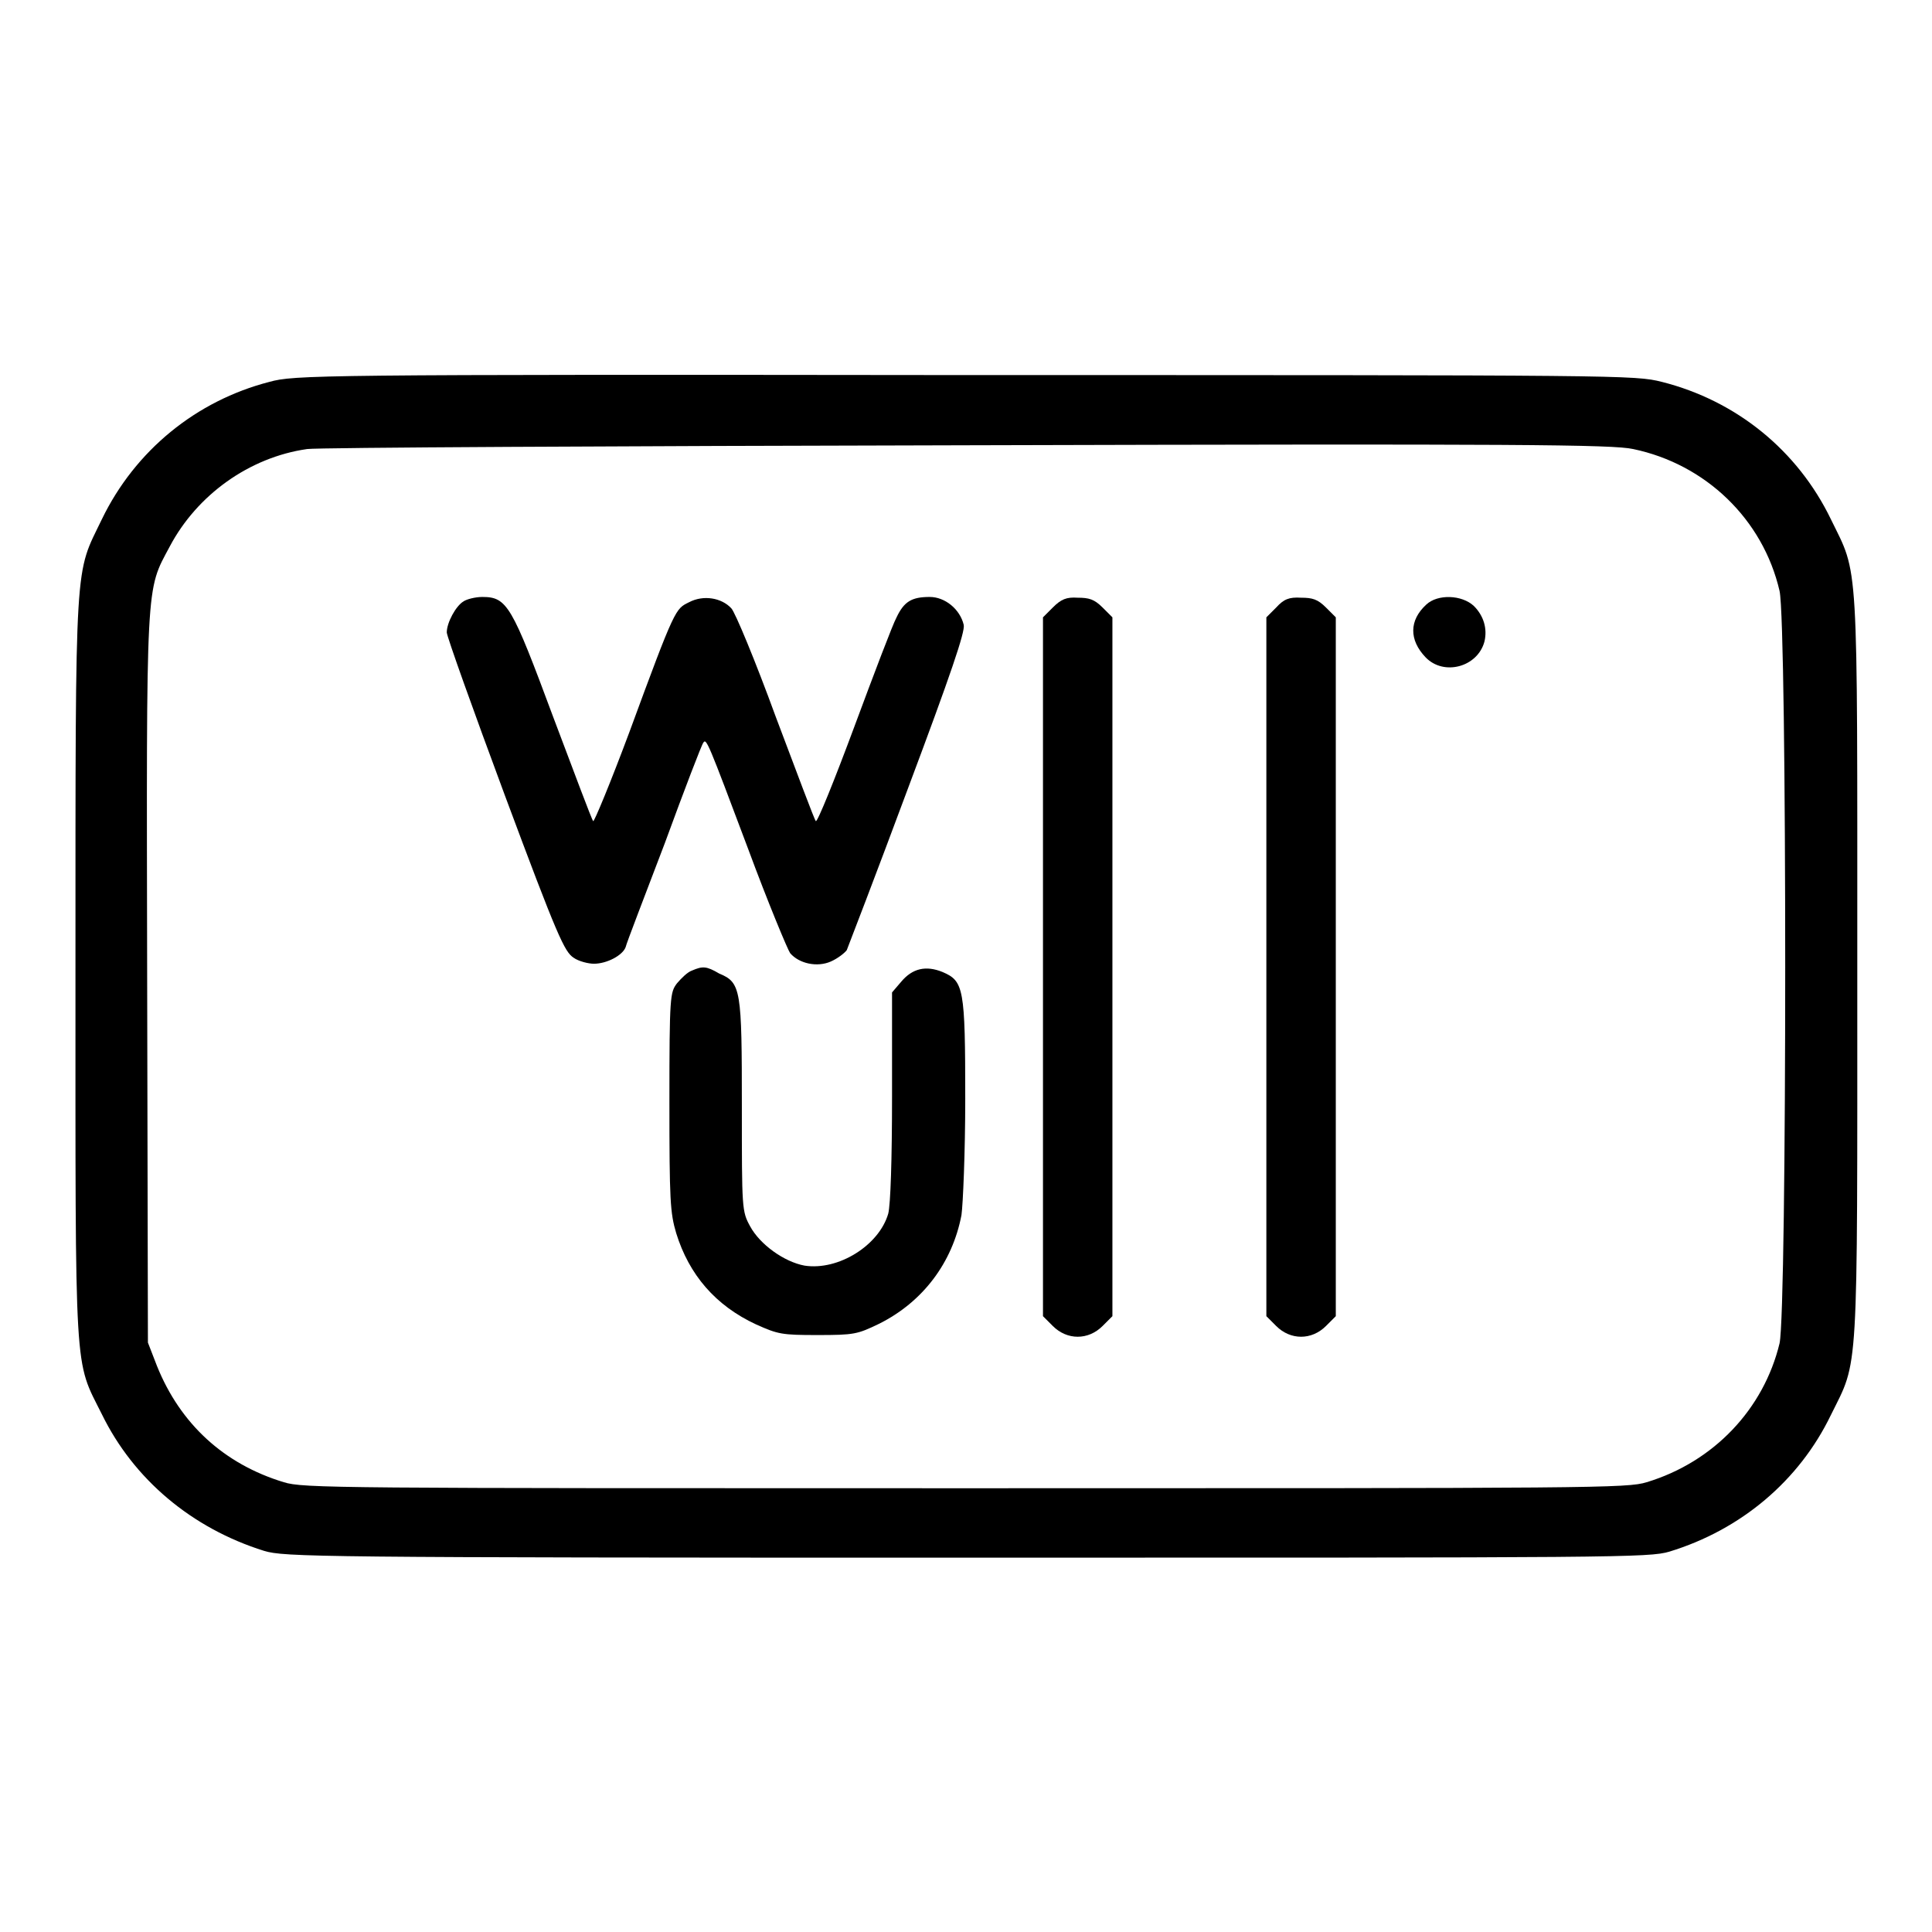
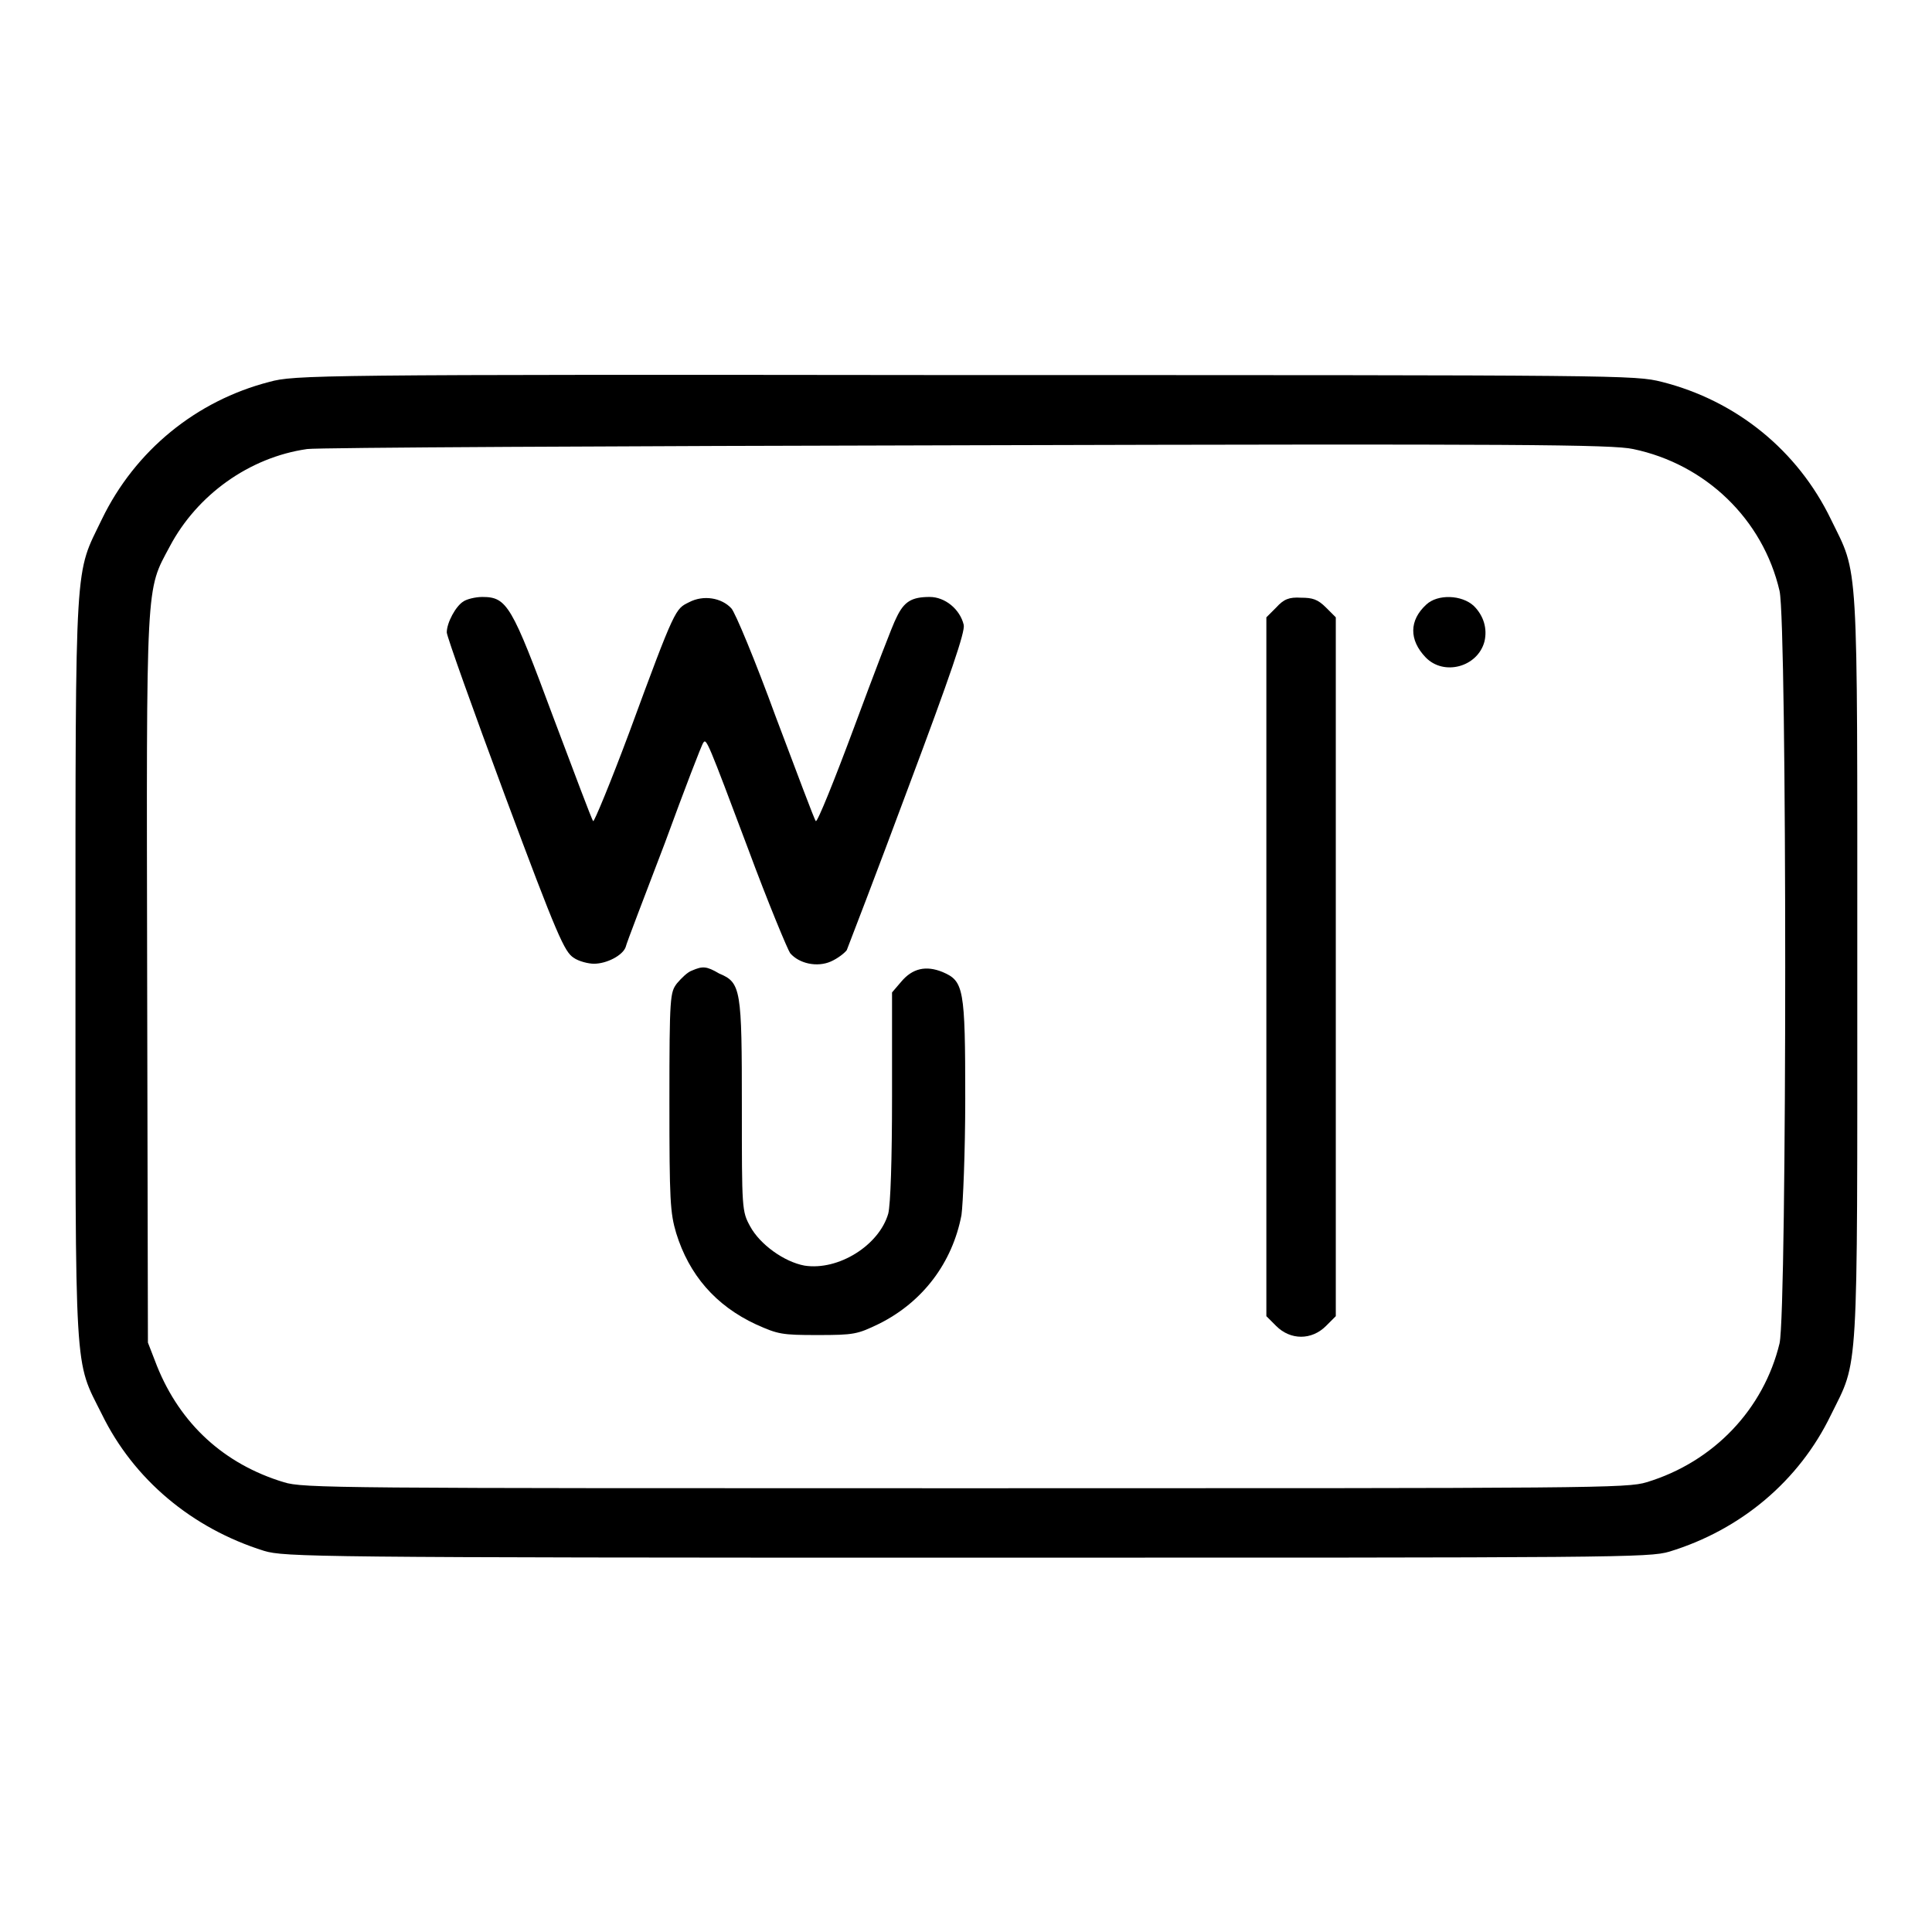
<svg xmlns="http://www.w3.org/2000/svg" version="1.1" x="0px" y="0px" viewBox="0 0 256 256" enable-background="new 0 0 256 256" xml:space="preserve">
  <g>
    <g>
      <g>
        <path fill="#000000" d="M35.7,50.6c-9.7,2.5-17.8,9.1-22.2,18.2c-3.6,7.5-3.5,4.1-3.5,59.3c0,55.2-0.2,51.9,3.5,59.3c4.2,8.6,11.9,15.1,21.5,18.1c2.7,0.8,6.5,0.9,93.1,0.9c86.4,0,90.4,0,93.1-0.8c9.5-2.9,17.2-9.4,21.4-18.1c3.7-7.5,3.5-4.1,3.5-59.4c0-55.2,0.2-51.7-3.5-59.3c-4.4-9.1-12.5-15.7-22.4-18.2c-3.6-0.9-4.9-0.9-92.3-0.9C41.5,49.6,39,49.7,35.7,50.6z M216.4,59.5c9.6,2,17.2,9.3,19.4,18.8c1,4.4,1,95.2,0,99.7c-2.1,8.7-8.7,15.7-17.6,18.4c-2.6,0.8-6.7,0.8-90.3,0.8c-83.6,0-87.7,0-90.3-0.8c-7.9-2.4-13.7-7.7-16.8-15.4l-1.2-3.1l-0.1-48.1c-0.1-53.5-0.2-51.4,3-57.4c3.6-6.8,10.5-11.8,18.2-12.9c1.4-0.2,40.8-0.4,87.6-0.5C201.3,58.8,213.7,58.9,216.4,59.5z" />
        <path fill="#000000" d="M61.4,79.7c-1,0.6-2.2,2.8-2.2,4.1c0,0.5,3.5,10.3,7.7,21.6c7,18.8,7.9,20.7,9.1,21.5c0.7,0.5,2,0.8,2.7,0.8c1.7,0,3.8-1.1,4.2-2.2c0.1-0.5,2.5-6.7,5.2-13.8c2.6-7.1,4.9-13.1,5.1-13.3c0.4-0.6,0.6-0.1,5.9,14c2.7,7.3,5.3,13.5,5.6,13.9c1.2,1.4,3.6,1.9,5.4,1.1c0.9-0.4,1.8-1.1,2.1-1.5c0.2-0.5,3.9-10.1,8.1-21.4c5.7-15.2,7.6-20.8,7.4-21.7c-0.5-2.1-2.5-3.7-4.5-3.7c-2.4,0-3.4,0.6-4.4,2.7c-0.5,0.9-3,7.5-5.6,14.5c-2.6,7-4.9,12.7-5.1,12.5c-0.2-0.2-2.5-6.4-5.3-13.8c-2.7-7.4-5.4-13.9-5.9-14.4c-1.3-1.4-3.7-1.8-5.6-0.8c-1.8,0.9-1.8,0.6-7.9,17.2c-2.5,6.7-4.7,12-4.8,11.8c-0.2-0.2-2.5-6.4-5.3-13.8c-5.5-14.8-6.1-15.9-9.4-15.9C63,79.1,61.8,79.4,61.4,79.7z" />
-         <path fill="#000000" d="M139.5,80.5l-1.3,1.3v46.3v46.3l1.3,1.3c1.9,1.9,4.7,1.9,6.6,0l1.3-1.3v-46.3V81.8l-1.3-1.3c-1.1-1.1-1.8-1.3-3.3-1.3C141.3,79.1,140.6,79.4,139.5,80.5z" />
        <path fill="#000000" d="M169.1,80.5l-1.3,1.3v46.3v46.3l1.3,1.3c1.9,1.9,4.7,1.9,6.6,0l1.3-1.3v-46.3V81.8l-1.3-1.3c-1.1-1.1-1.8-1.3-3.3-1.3C170.8,79.1,170.1,79.4,169.1,80.5z" />
        <path fill="#000000" d="M189,80.1c-2.3,2.1-2.3,4.7-0.1,7c2.4,2.5,6.9,1.3,7.8-2.1c0.4-1.7-0.1-3.4-1.4-4.7C193.7,78.8,190.5,78.7,189,80.1z" />
        <path fill="#000000" d="M91.7,128.6c-0.6,0.2-1.4,1-2,1.7c-0.9,1.2-1,1.6-1,15.7c0,13.1,0.1,14.7,0.9,17.4c1.7,5.5,5.2,9.6,10.6,12.1c2.9,1.3,3.4,1.4,8.1,1.4c4.9,0,5.3-0.1,8.2-1.5c5.8-2.9,9.7-8.1,10.9-14.4c0.2-1.4,0.5-8.3,0.5-15.4c0-14.7-0.2-15.6-3-16.8c-2.2-0.9-4-0.5-5.5,1.3l-1.2,1.4v13.7c0,8.5-0.2,14.4-0.5,15.6c-1.2,4.2-6.6,7.6-11.1,6.9c-2.7-0.5-5.9-2.8-7.2-5.2c-1.1-2-1.1-2.3-1.1-15.8c0-15.6-0.1-16.5-3-17.7C93.6,128,93.1,128,91.7,128.6z" />
      </g>
    </g>
  </g>
</svg>